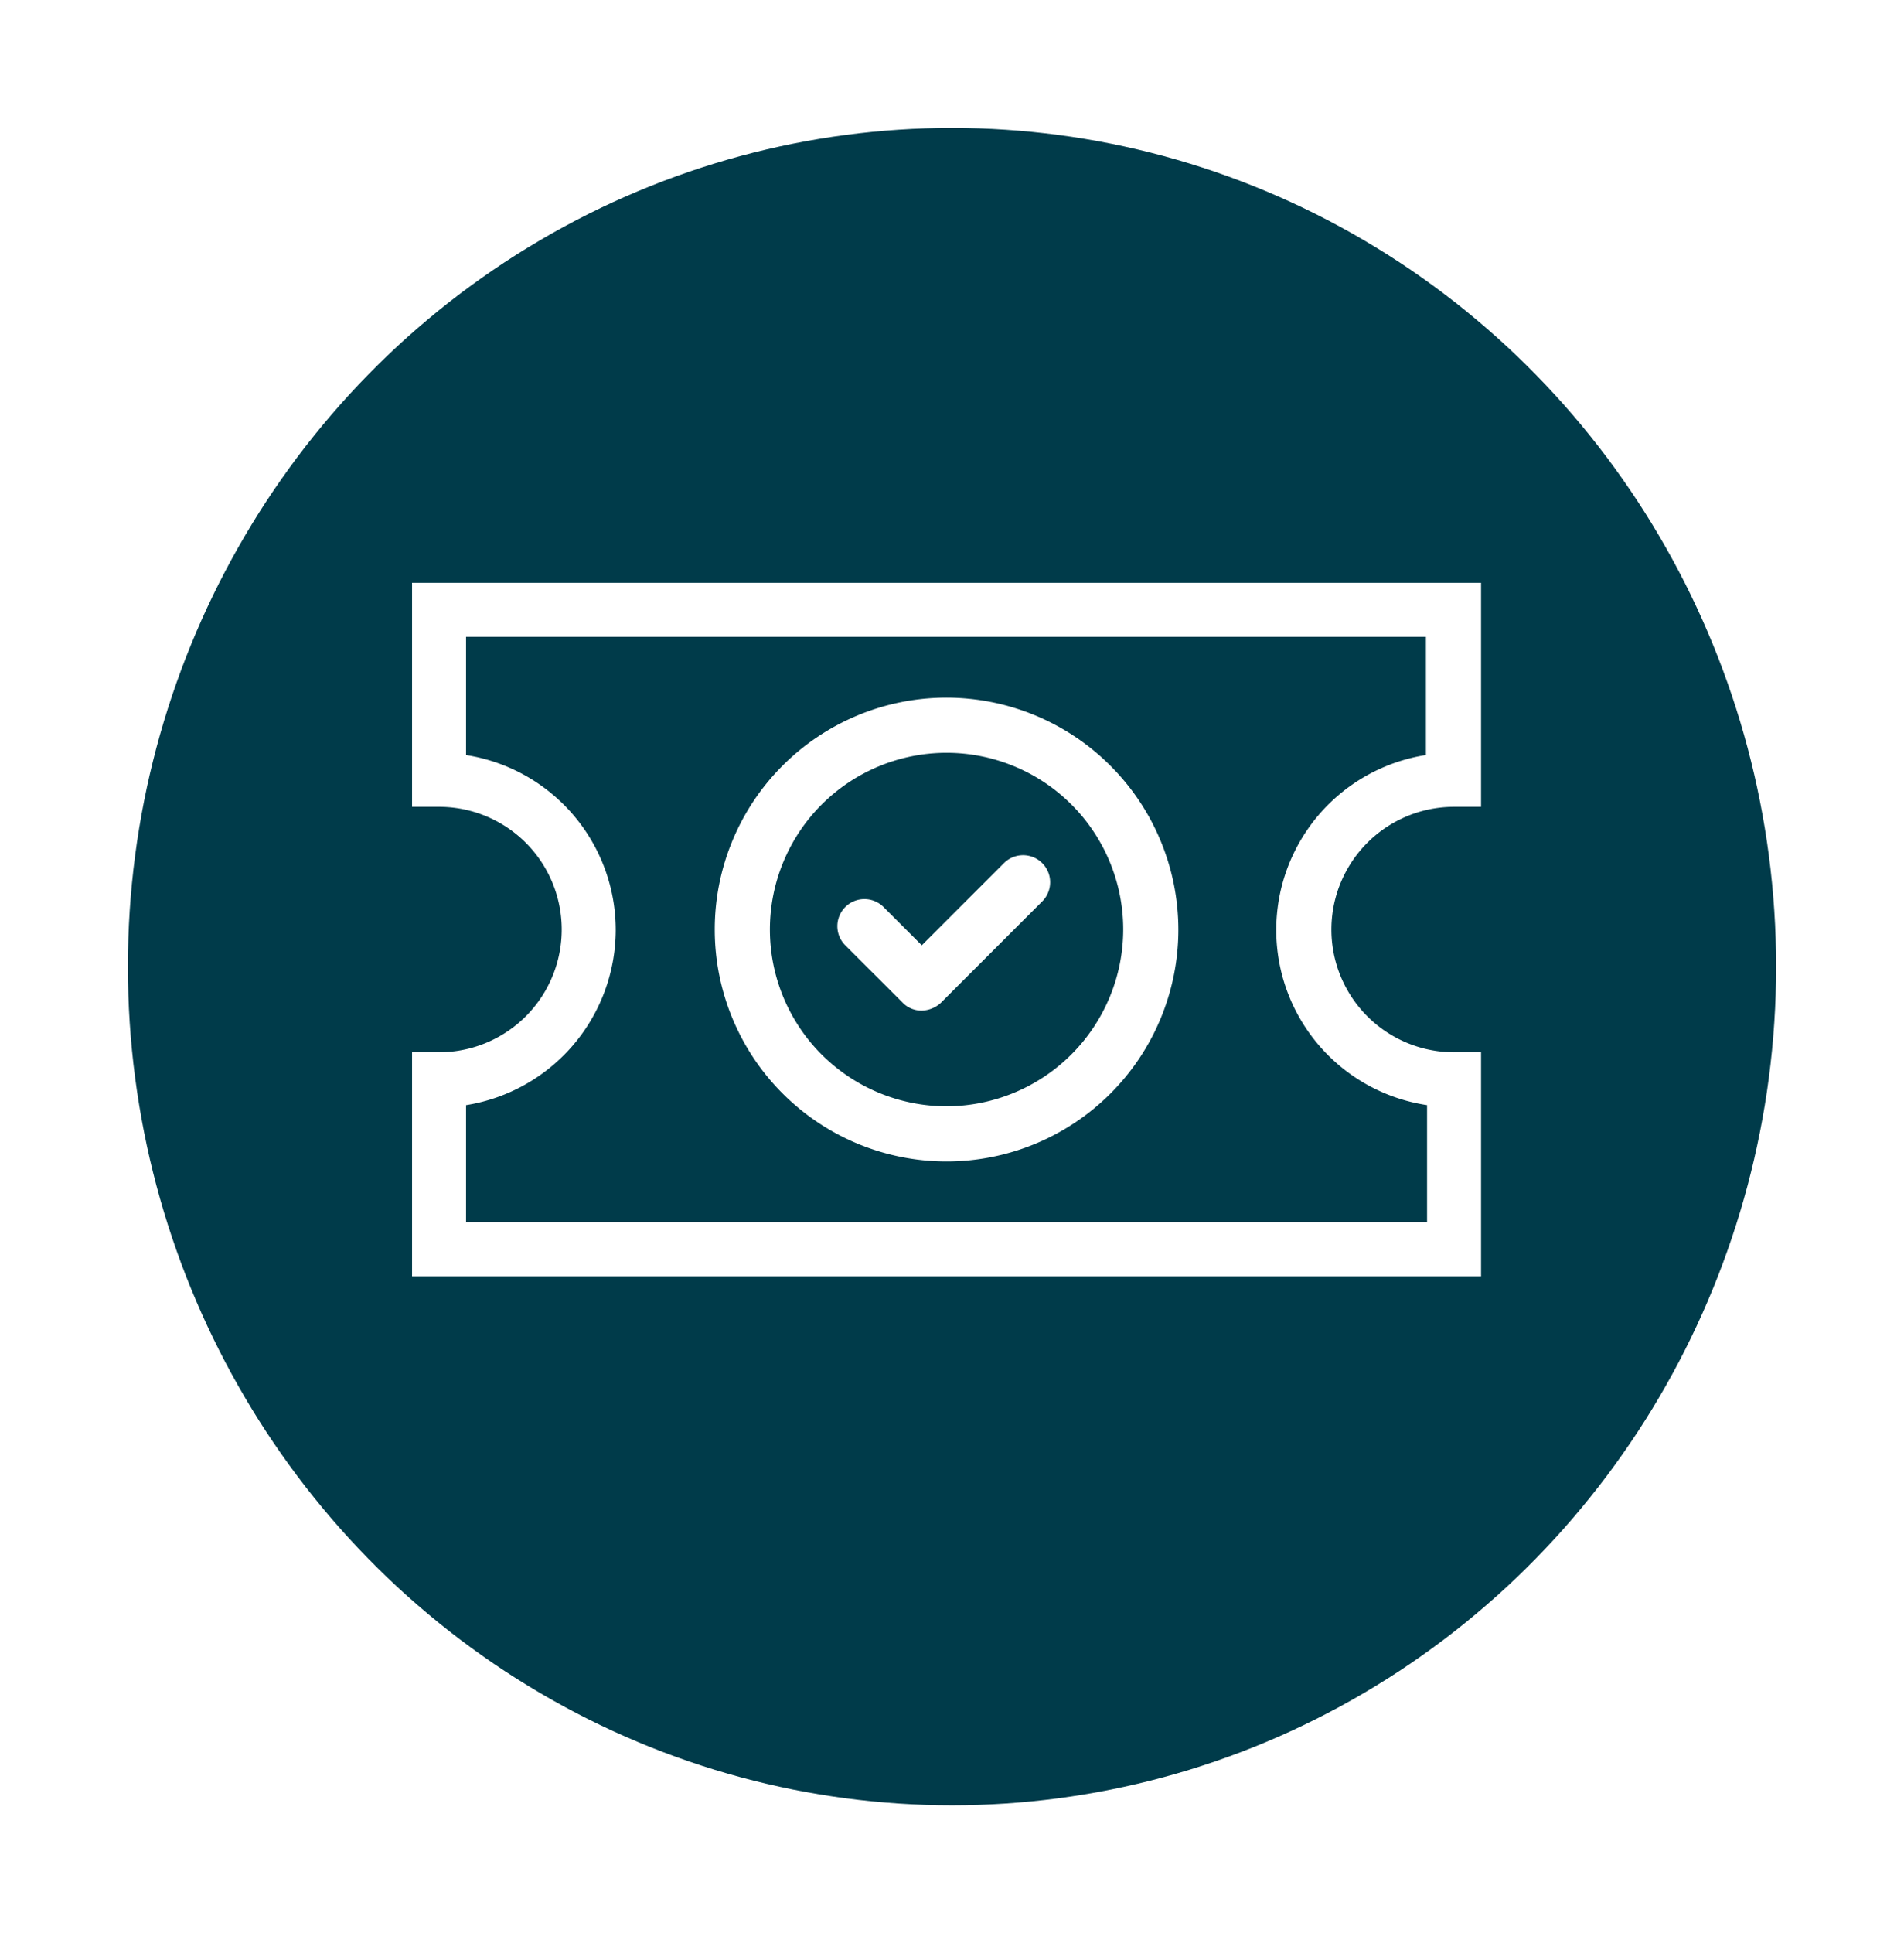
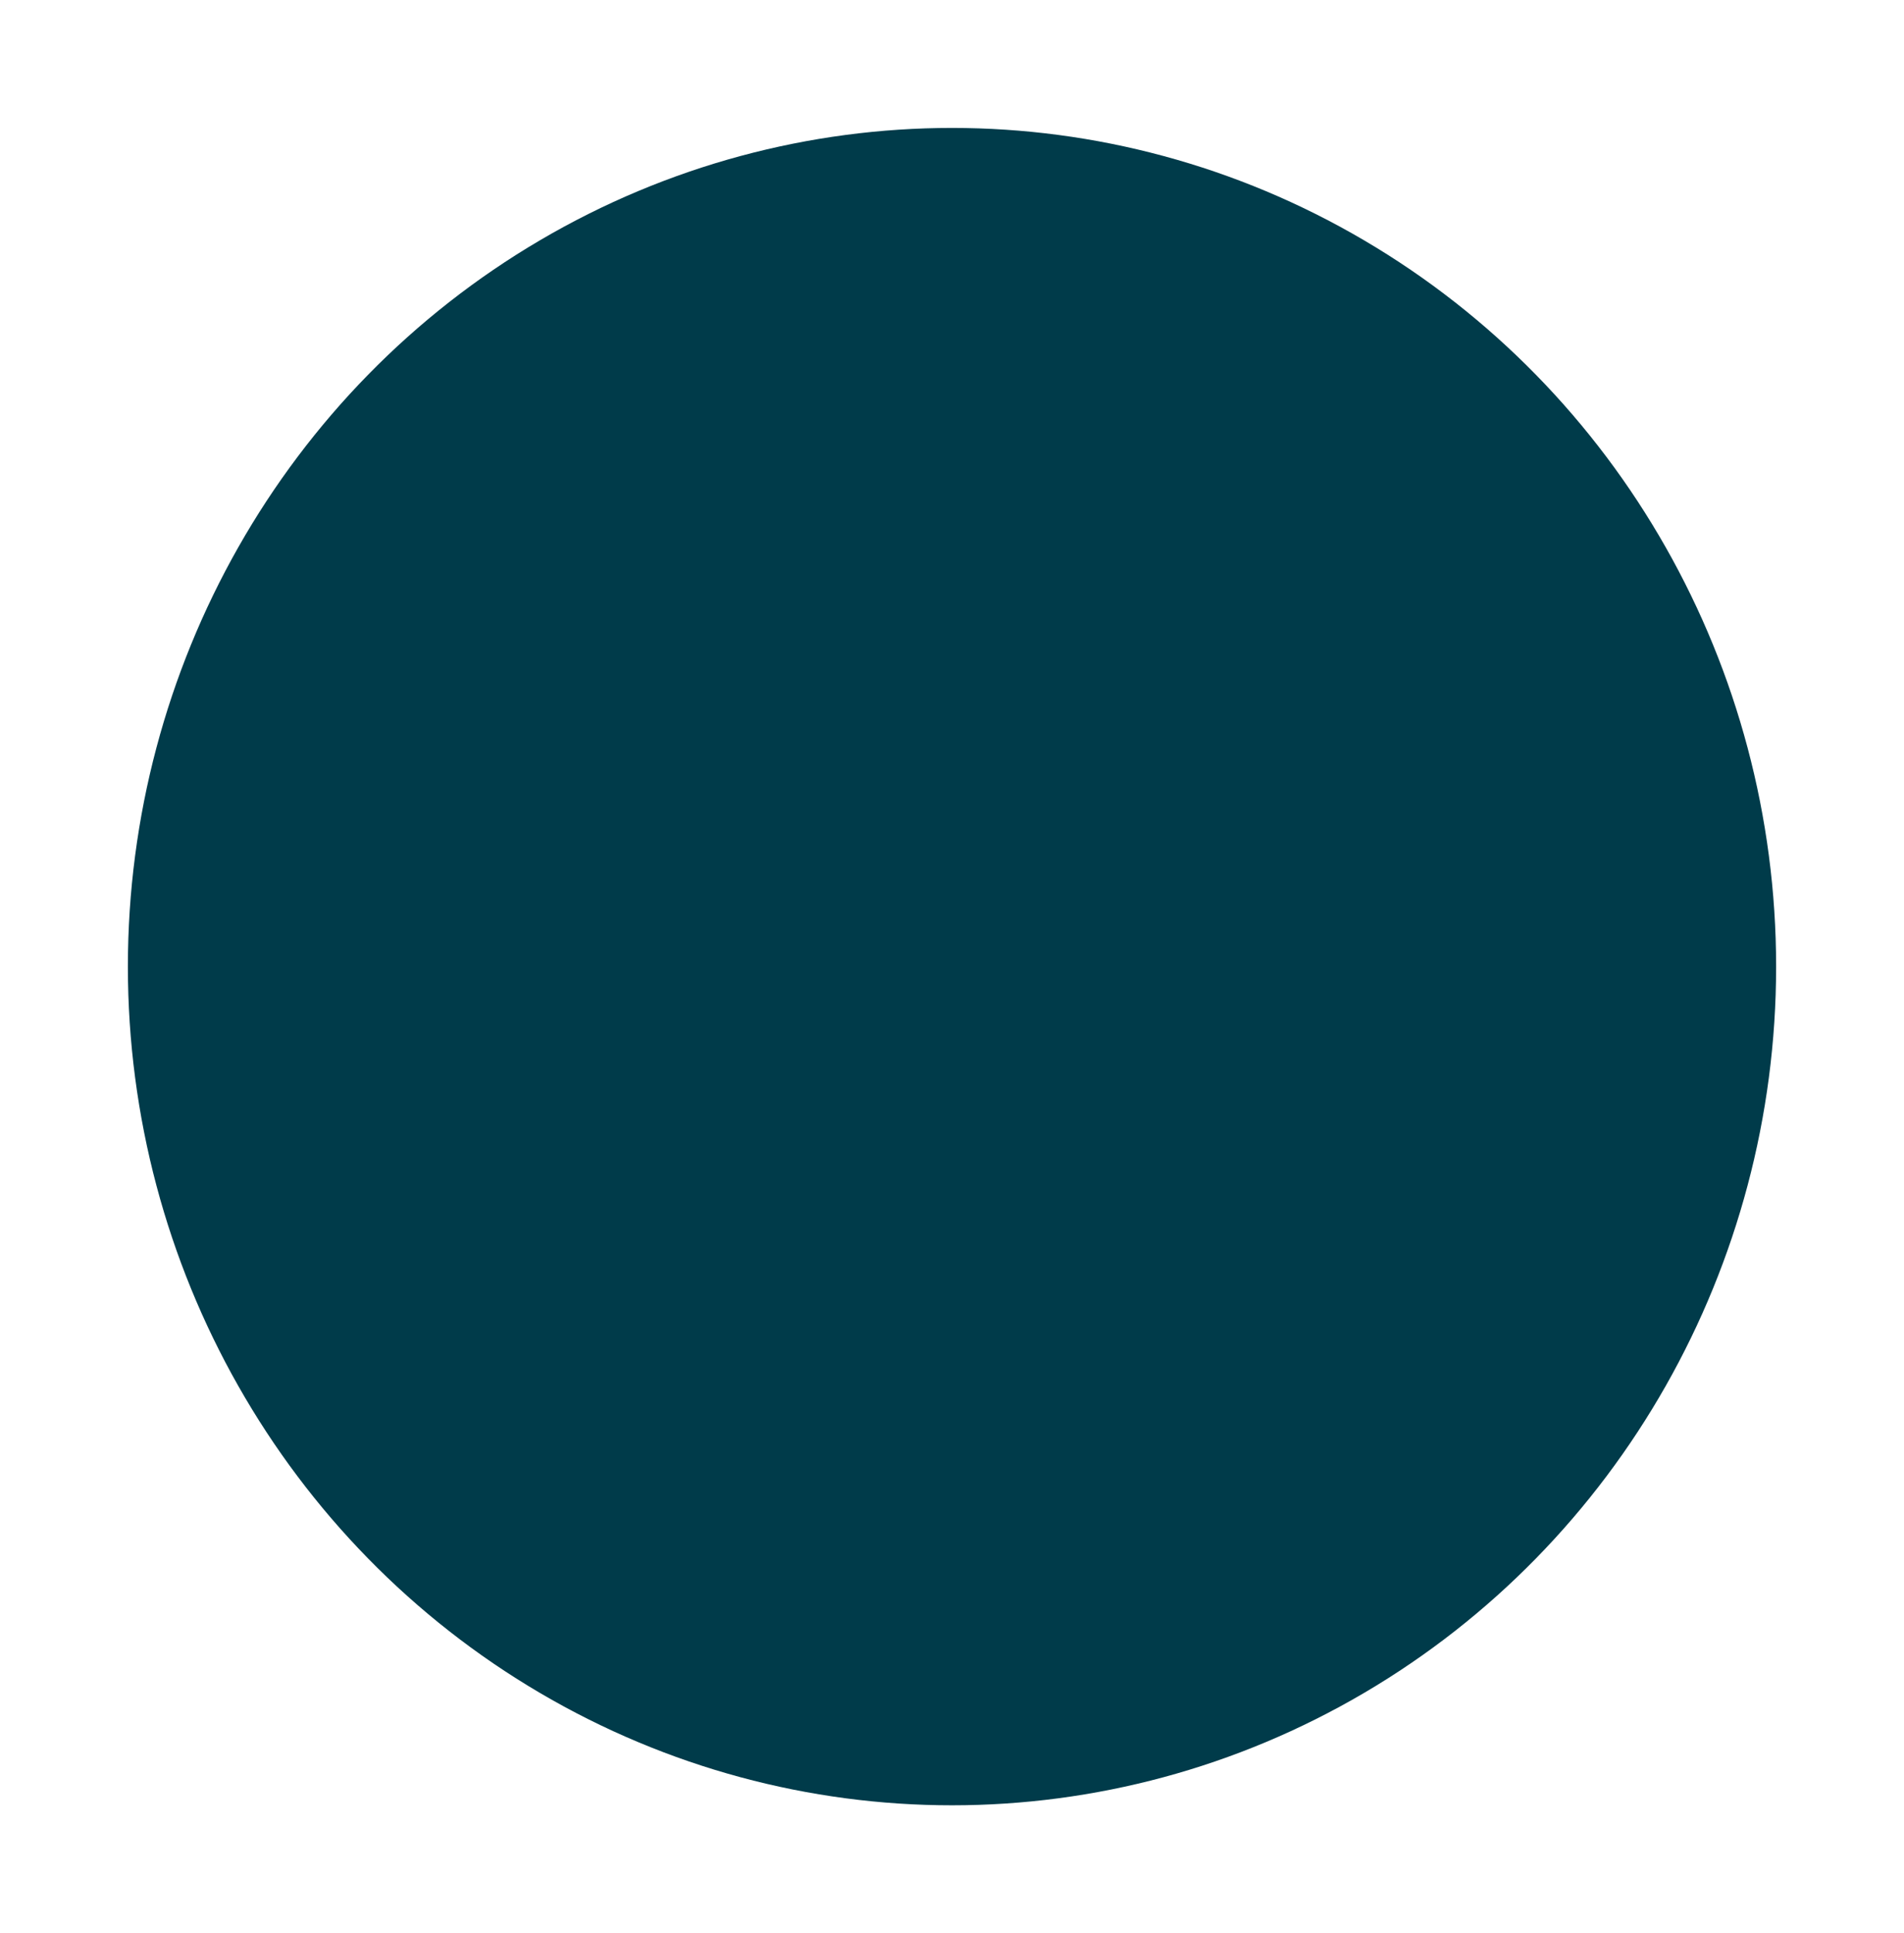
<svg xmlns="http://www.w3.org/2000/svg" width="134" height="136" viewBox="0 0 134 136">
  <defs>
    <filter id="Ellipse_197" x="0" y="0" width="134" height="136" filterUnits="userSpaceOnUse">
      <feOffset dy="3" input="SourceAlpha" />
      <feGaussianBlur stdDeviation="3" result="blur" />
      <feFlood flood-opacity="0.161" />
      <feComposite operator="in" in2="blur" />
      <feComposite in="SourceGraphic" />
    </filter>
    <clipPath id="clip-path">
-       <rect id="Rectangle_1591" data-name="Rectangle 1591" width="75.234" height="48.783" fill="none" />
-     </clipPath>
+       </clipPath>
  </defs>
  <g id="Group_6852" data-name="Group 6852" transform="translate(-653 -2187)">
    <g transform="matrix(1, 0, 0, 1, 653, 2187)" filter="url(#Ellipse_197)">
      <ellipse id="Ellipse_197-2" data-name="Ellipse 197" cx="58" cy="59" rx="58" ry="59" transform="translate(9 6)" fill="#003b4a" />
    </g>
    <g id="Group_6793" data-name="Group 6793" transform="translate(682 2228)">
      <g id="Group_6792" data-name="Group 6792" transform="translate(0 0)" clip-path="url(#clip-path)">
        <path id="Path_8796" data-name="Path 8796" d="M73.334,15.76h1.9V0H0V15.76H1.9a8.632,8.632,0,1,1,0,17.264H0v15.76H75.234V33.024h-1.9a8.632,8.632,0,1,1,0-17.264m-1.9,20.986v8.236H3.8V36.746A12.506,12.506,0,0,0,14.334,24.471,12.455,12.455,0,0,0,3.8,12.117V3.8H71.354v8.315a12.458,12.458,0,0,0,.079,24.629" transform="translate(0 0)" fill="#fff" />
        <path id="Path_8797" data-name="Path 8797" d="M43.214,10.2A16.314,16.314,0,1,0,59.528,26.514,16.341,16.341,0,0,0,43.214,10.2m0,28.747A12.433,12.433,0,1,1,55.647,26.514,12.455,12.455,0,0,1,43.214,38.947" transform="translate(-5.597 -2.122)" fill="#fff" />
-         <path id="Path_8798" data-name="Path 8798" d="M49.526,24.76l-5.781,5.781-2.693-2.693a1.9,1.9,0,0,0-2.693,2.693L42.4,34.58a1.855,1.855,0,0,0,1.346.554,2.066,2.066,0,0,0,1.346-.554l7.127-7.127a1.9,1.9,0,0,0-2.693-2.693" transform="translate(-7.87 -5.04)" fill="#fff" />
+         <path id="Path_8798" data-name="Path 8798" d="M49.526,24.76l-5.781,5.781-2.693-2.693a1.9,1.9,0,0,0-2.693,2.693L42.4,34.58a1.855,1.855,0,0,0,1.346.554,2.066,2.066,0,0,0,1.346-.554l7.127-7.127" transform="translate(-7.87 -5.04)" fill="#fff" />
      </g>
    </g>
  </g>
</svg>